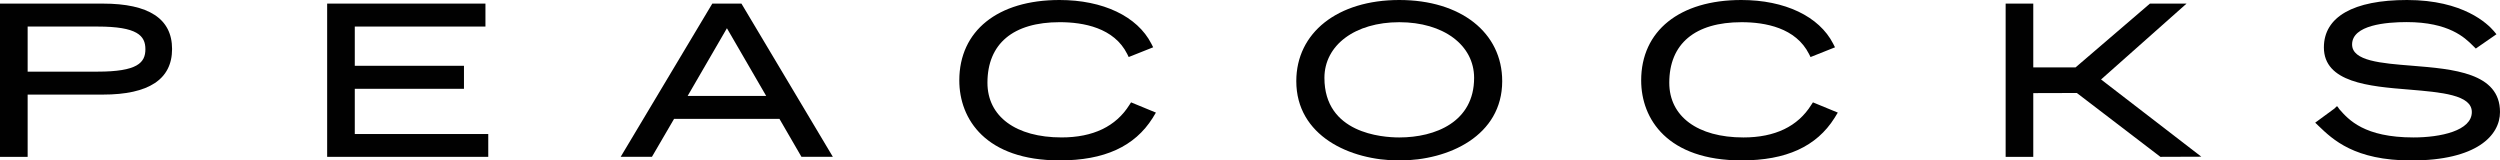
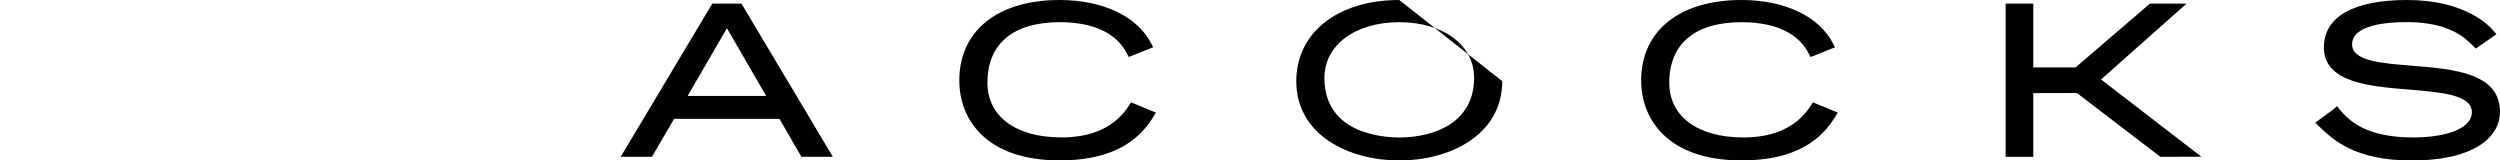
<svg xmlns="http://www.w3.org/2000/svg" id="a" data-name="Layer 1" viewBox="0 0 422.42 27.116">
  <defs>
    <style>
      .e {
        fill: none;
      }

      .f {
        fill: #010101;
      }

      .g {
        clip-path: url(#d);
      }

      .h {
        clip-path: url(#c);
      }
    </style>
    <clipPath id="c">
      <rect class="e" y="0" width="422.42" height="27.116" />
    </clipPath>
    <clipPath id="d">
      <rect class="e" x="-.368" y="0" width="423.124" height="28.445" />
    </clipPath>
  </defs>
  <g id="b" data-name="Peacocks">
    <g class="h">
      <g class="g">
        <path class="f" d="M162.091,13.588c0,6.535,4.456,13.514,16.968,13.514,7.524,0,12.662-2.342,15.703-7.168l.55-.91-4.197-1.729-.267.411c-2.286,3.657-6.148,5.514-11.478,5.514-7.729,0-12.523-3.541-12.523-9.24,0-6.588,4.336-10.232,12.212-10.232,3.989,0,9.196.934,11.411,5.389l.243.499,4.137-1.647-.316-.619C192.169,2.759,186.368,0,179.023,0,168.578,0,162.091,5.213,162.091,13.588" />
-         <path class="f" d="M17.394.609H0v25.892h4.672v-10.518h12.722c7.751,0,11.681-2.59,11.681-7.704S25.146.609,17.394.609M16.493,12.105H4.672v-7.618h11.82c6.703,0,8.076,1.532,8.076,3.829s-1.372,3.789-8.076,3.789" />
-         <polygon class="f" points="55.279 .608 55.279 26.501 82.5 26.501 82.5 22.646 59.947 22.646 59.947 15.004 78.395 15.004 78.395 11.117 59.947 11.117 59.947 4.487 82.025 4.487 82.025 .608 55.279 .608" />
        <path class="f" d="M125.28.608h-4.924l-15.483,25.892h5.282l3.742-6.416h17.805l3.719,6.416h5.305L125.28.608ZM116.192,16.206l6.635-11.435c.825,1.429,5.762,9.932,6.631,11.435h-13.265Z" />
-         <path class="f" d="M236.435,0C226.025,0,219.032,5.51,219.032,13.712c0,9.208,9.02,13.403,17.403,13.403s17.39-4.196,17.39-13.403C253.825,5.51,246.834,0,236.435,0M236.435,23.224c-2.968,0-12.651-.725-12.651-10.064,0-5.538,5.186-9.408,12.651-9.408s12.643,3.87,12.643,9.408c0,7.428-6.531,10.064-12.643,10.064" />
+         <path class="f" d="M236.435,0C226.025,0,219.032,5.51,219.032,13.712c0,9.208,9.02,13.403,17.403,13.403s17.39-4.196,17.39-13.403M236.435,23.224c-2.968,0-12.651-.725-12.651-10.064,0-5.538,5.186-9.408,12.651-9.408s12.643,3.87,12.643,9.408c0,7.428-6.531,10.064-12.643,10.064" />
        <path class="f" d="M277.306,13.588c0,6.535,4.457,13.514,16.965,13.514,7.528,0,12.662-2.342,15.702-7.168l.555-.91-4.2-1.729-.272.411c-2.274,3.661-6.148,5.518-11.478,5.518-7.724,0-12.524-3.541-12.524-9.24,0-6.588,4.338-10.233,12.217-10.233,3.989,0,9.175.936,11.405,5.395l.247.495,4.133-1.647-.314-.619C307.372,2.759,301.58,0,294.231,0c-10.438,0-16.925,5.213-16.925,13.588" />
        <polygon class="f" points="363.271 .608 350.707 11.385 343.558 11.385 343.558 .608 338.89 .608 338.89 26.501 343.558 26.501 343.558 15.733 350.923 15.713 365.037 26.501 371.955 26.476 355.012 13.427 369.458 .608 363.271 .608" />
        <path class="f" d="M392.662,8.009c0,5.929,7.648,6.588,14.395,7.128,5.453.457,10.603.885,10.603,3.792,0,3.17-5.301,4.295-9.845,4.295-8.33,0-10.971-2.981-12.547-4.782l-.327-.476-.053.041-.044-.05-.398.387-3.251,2.384.562.54c2.426,2.33,6.096,5.847,15.679,5.847,11.051,0,14.985-4.23,14.985-8.187,0-6.638-7.904-7.259-14.877-7.824-5.187-.411-10.114-.795-10.114-3.59,0-3.295,5.777-3.78,9.219-3.78,7.15,0,9.844,2.651,11.135,3.928l.552.543.398-.28,3.088-2.138-.438-.531C420.338,4.04,416.252,0,406.713,0c-9.064,0-14.051,2.845-14.051,8.009" />
      </g>
    </g>
  </g>
</svg>